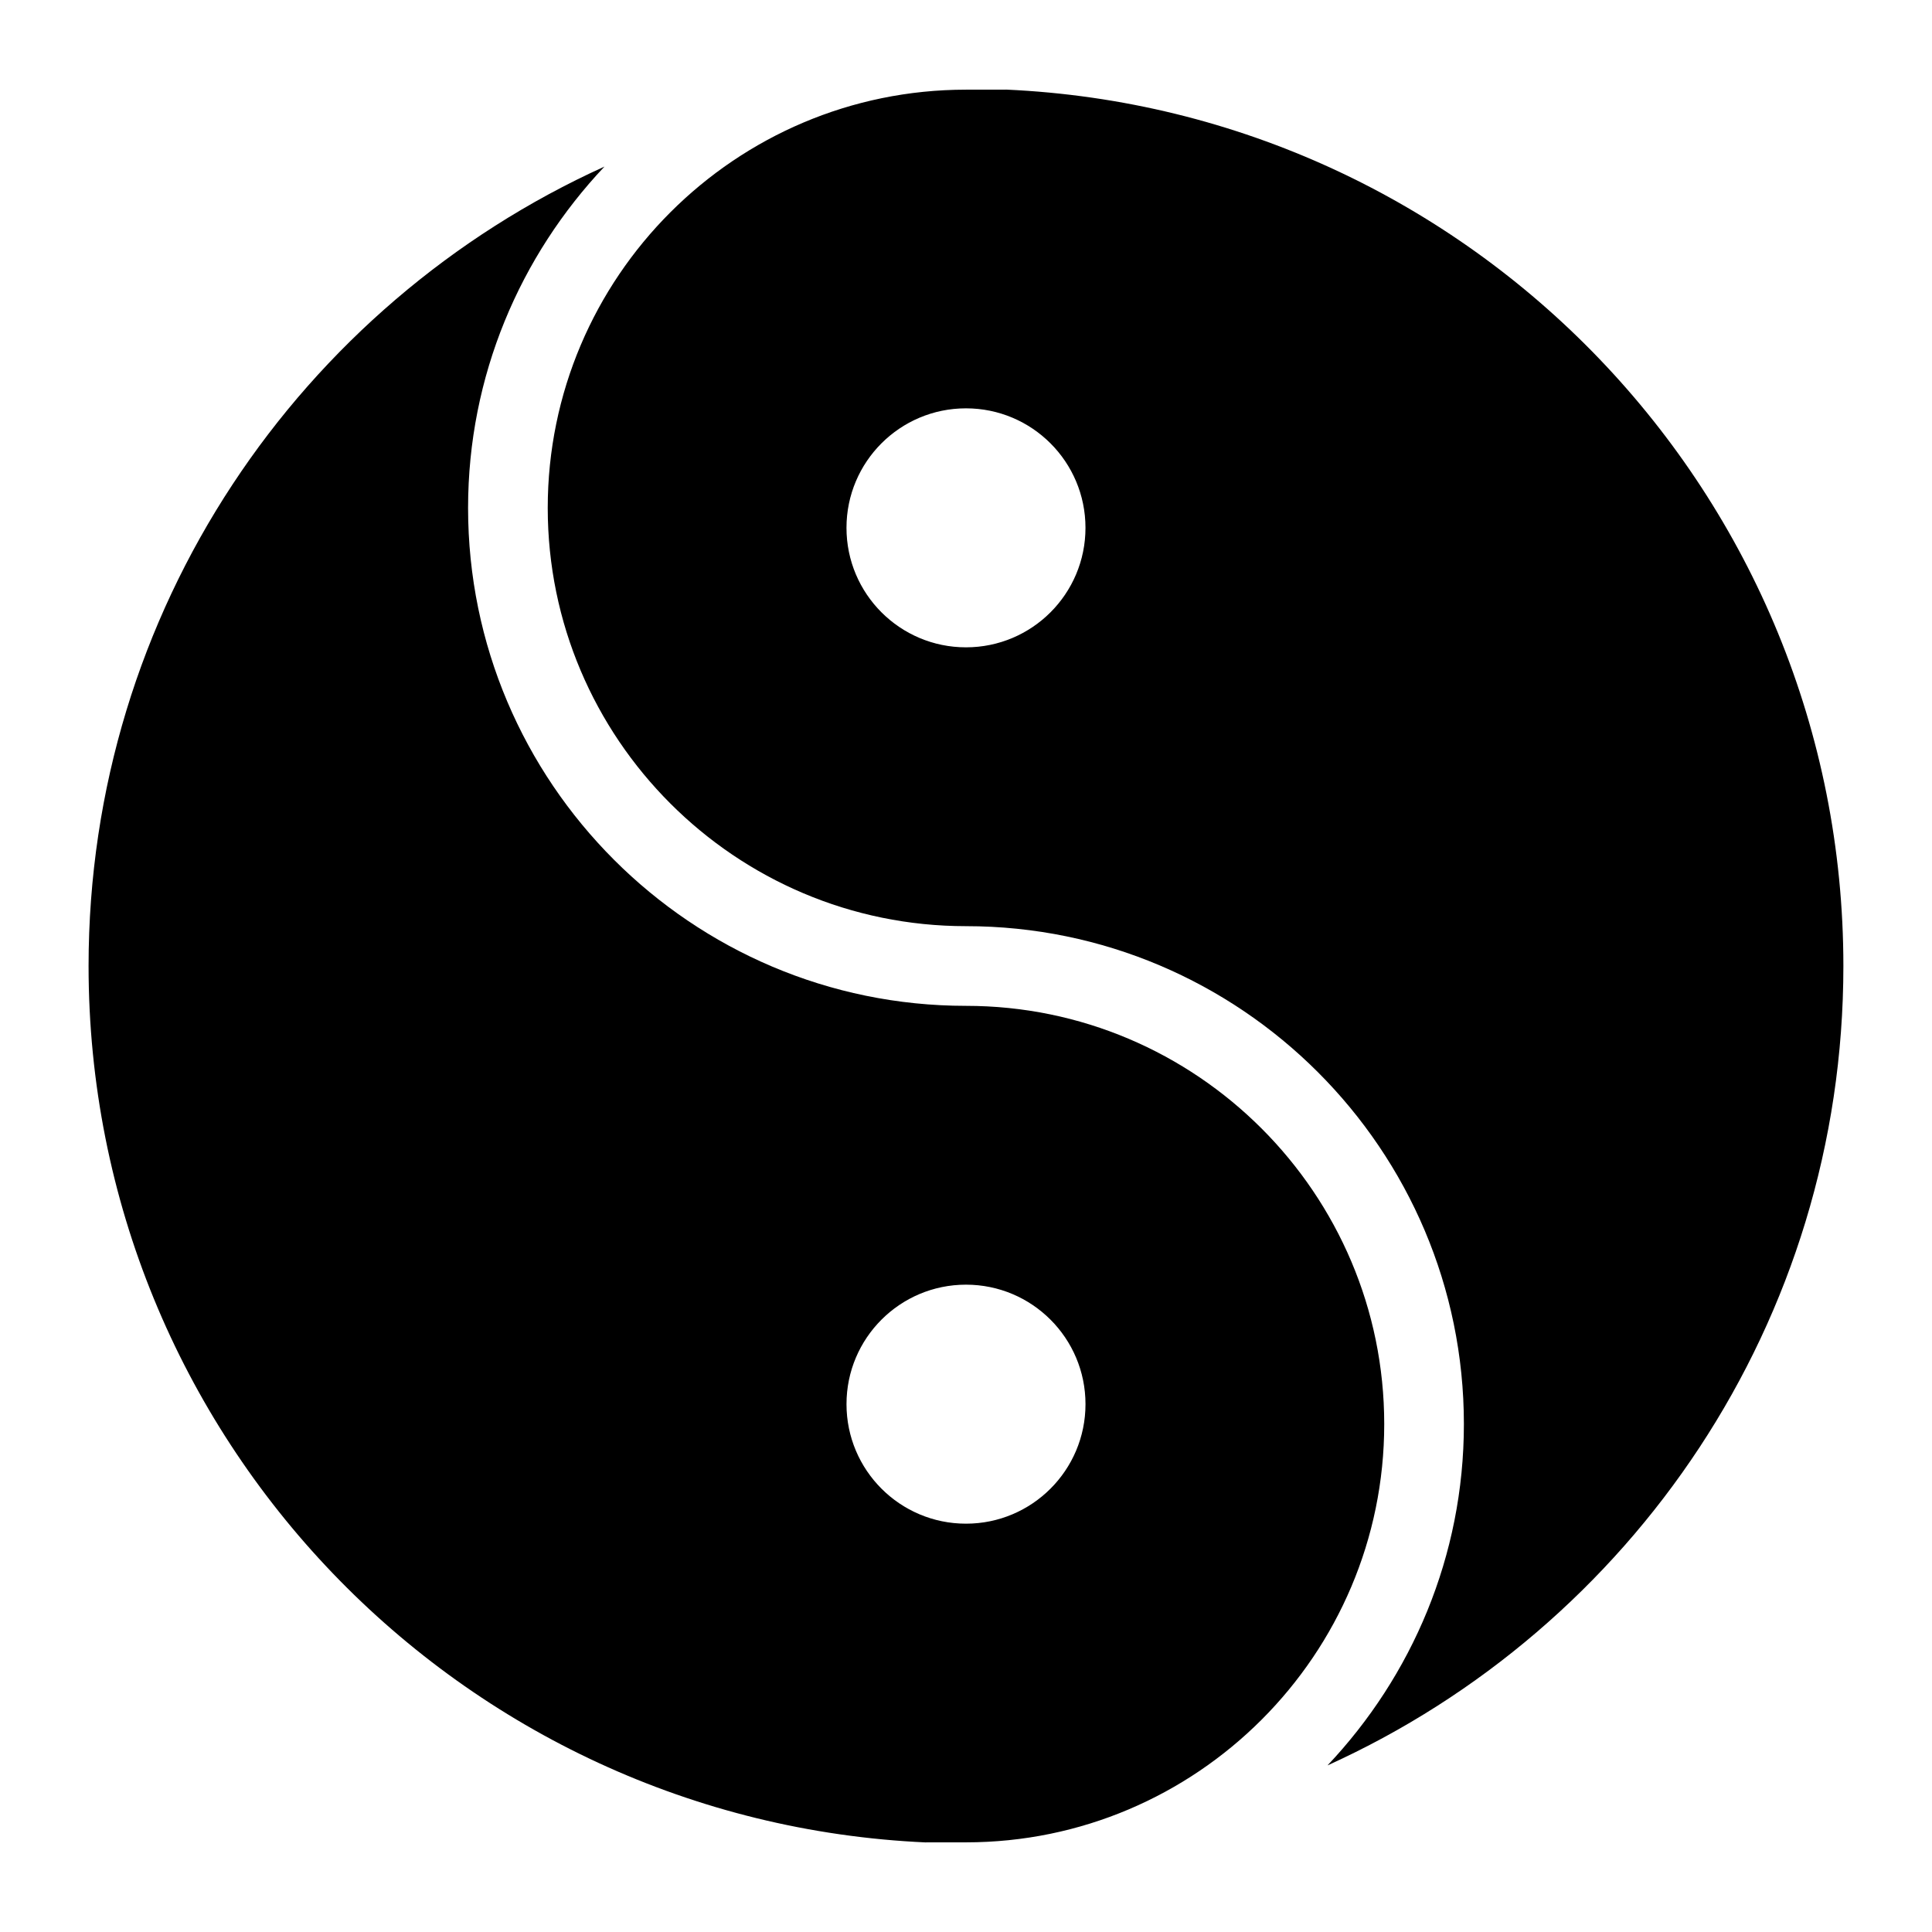
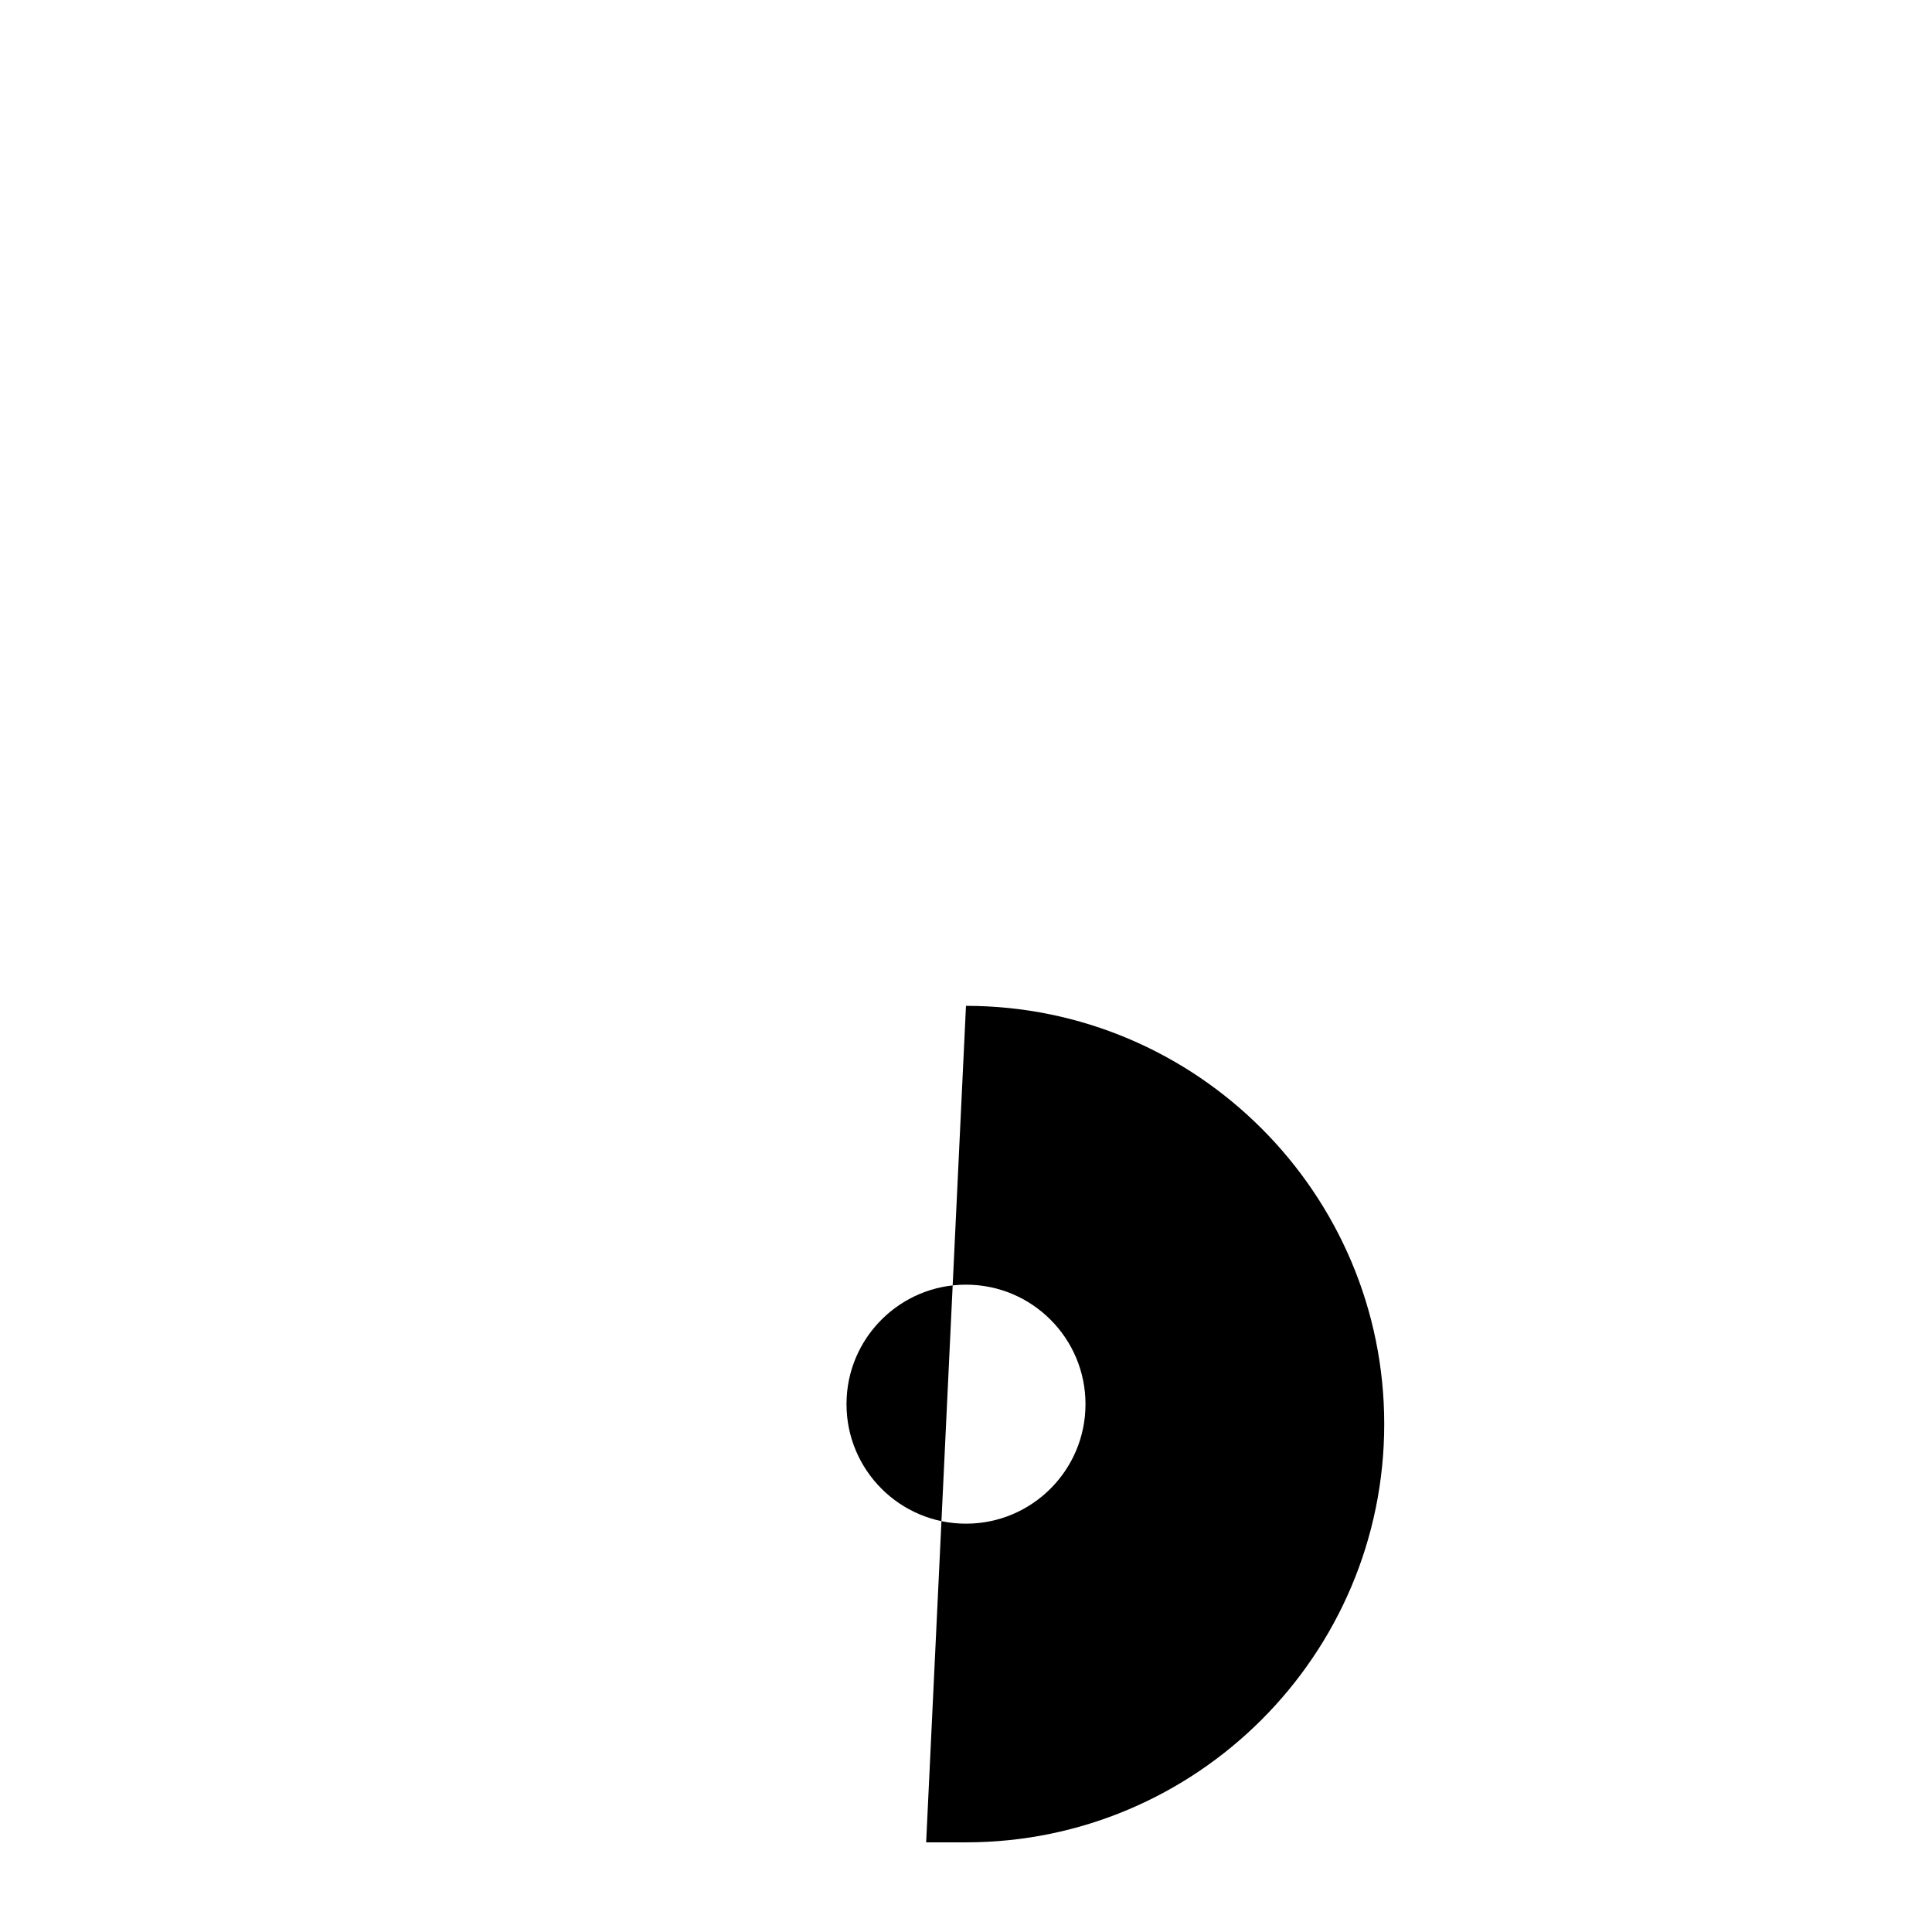
<svg xmlns="http://www.w3.org/2000/svg" fill="#000000" width="800px" height="800px" version="1.1" viewBox="144 144 512 512">
  <g>
-     <path d="m389.44 632.24h10.555c61.117 0 110.84-49.719 110.84-110.84s-49.727-110.84-110.84-110.84c-72.762 0-131.95-59.195-131.95-131.95 0-35.023 13.809-66.816 36.148-90.465-80.609 36.508-136.72 117.6-136.72 211.86 0 124.88 98.453 226.74 221.97 232.26zm10.559-147.79c17.492 0 31.668 14.18 31.668 31.668 0 17.492-14.18 31.672-31.668 31.672-17.492 0-31.668-14.18-31.668-31.668-0.004-17.492 14.176-31.672 31.668-31.672z" />
-     <path d="m410.55 167.74v0.023h-10.555c-61.117 0-110.84 49.719-110.84 110.84 0 61.121 49.727 110.84 110.84 110.84 72.762 0 131.95 59.195 131.95 131.95 0 35.02-13.805 66.812-36.141 90.457 80.605-36.508 136.71-117.6 136.71-211.85 0-124.88-98.453-226.74-221.97-232.26zm-10.555 147.81c-17.492 0-31.668-14.18-31.668-31.668-0.004-17.492 14.176-31.668 31.668-31.668s31.668 14.18 31.668 31.668c0 17.492-14.18 31.668-31.668 31.668z" />
+     <path d="m389.44 632.24h10.555c61.117 0 110.84-49.719 110.84-110.84s-49.727-110.84-110.84-110.84zm10.559-147.79c17.492 0 31.668 14.18 31.668 31.668 0 17.492-14.18 31.672-31.668 31.672-17.492 0-31.668-14.18-31.668-31.668-0.004-17.492 14.176-31.672 31.668-31.672z" />
  </g>
</svg>